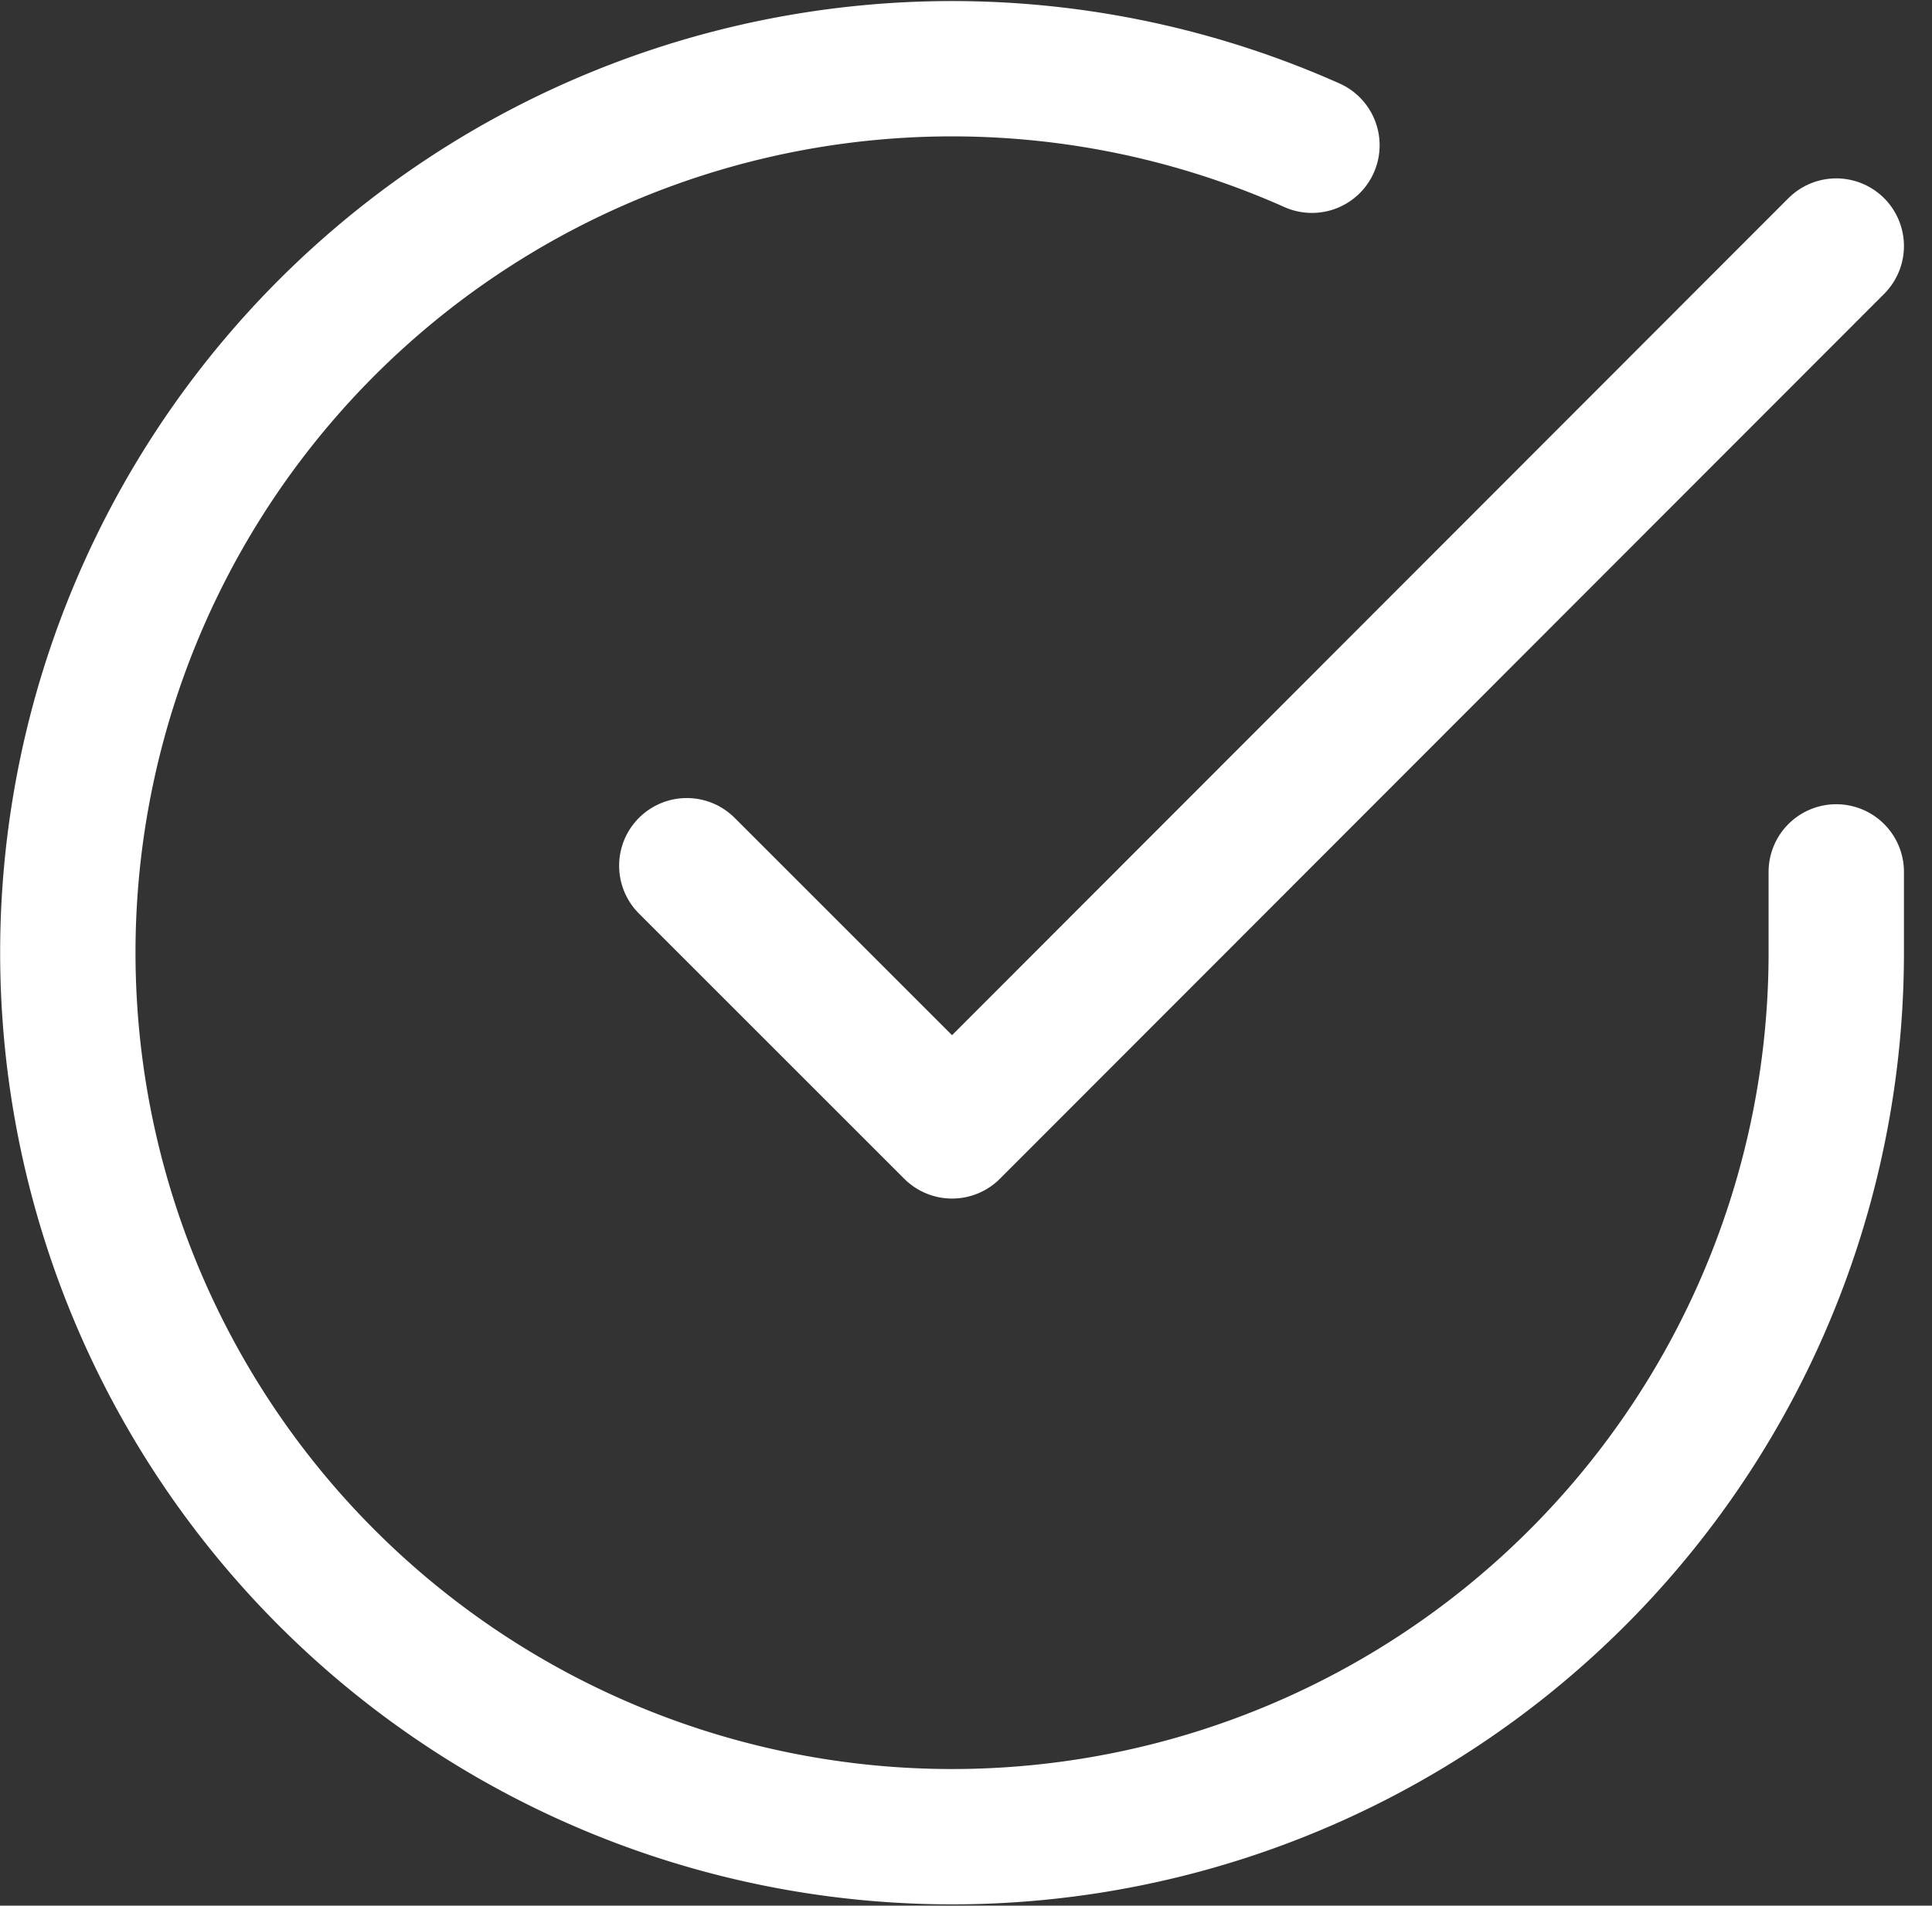
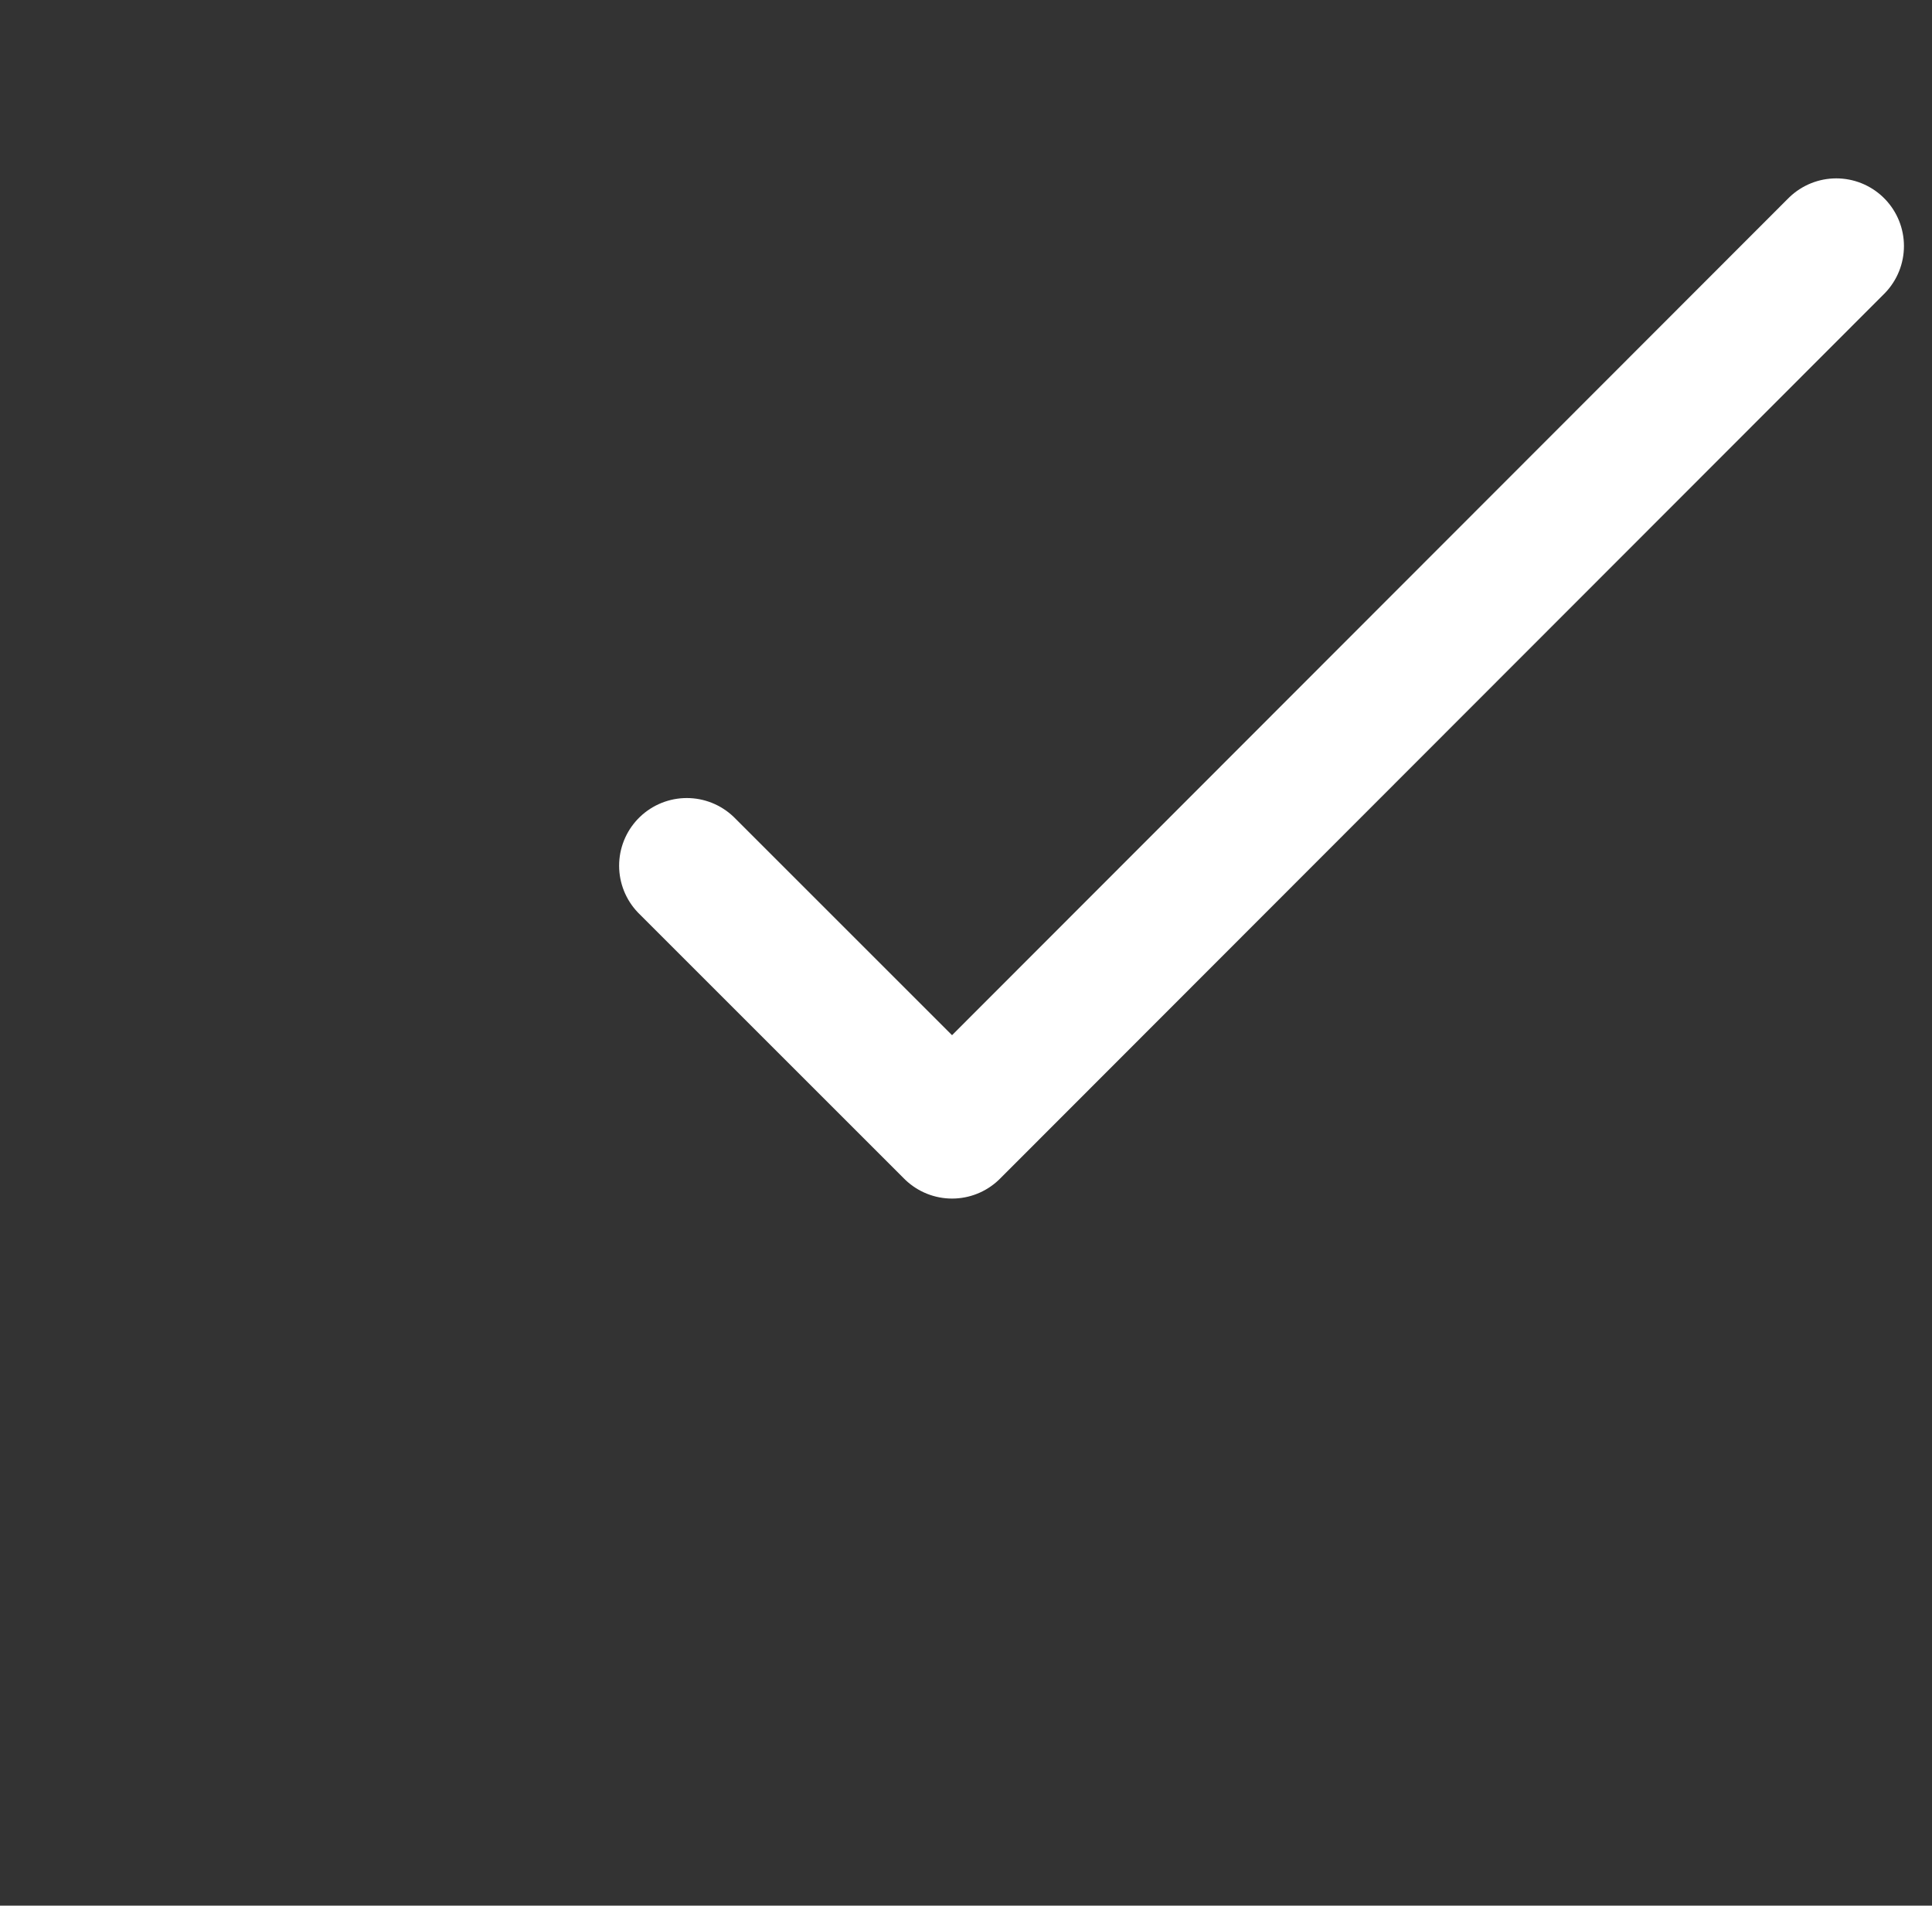
<svg xmlns="http://www.w3.org/2000/svg" width="114.185" height="112.656" viewBox="0 0 114.185 112.656">
  <rect x="0" y="0" width="114.185" height="112.656" fill="#333333" stroke="none" />
  <g id="Icon_feather-check-circle" data-name="Icon feather-check-circle" transform="translate(1.01 1.07)">
-     <path id="Pfad_49" data-name="Pfad 49" d="M107.517,50.474v4.808A52.259,52.259,0,1,1,76.528,7.517" transform="translate(0 0)" fill="none" stroke="#fff" stroke-linecap="round" stroke-linejoin="round" stroke-width="8" />
    <path id="Pfad_50" data-name="Pfad 50" d="M81.436,6,29.178,58.311,13.5,42.633" transform="translate(26.081 7.475)" fill="none" stroke="#fff" stroke-linecap="round" stroke-linejoin="round" stroke-width="8" />
  </g>
</svg>